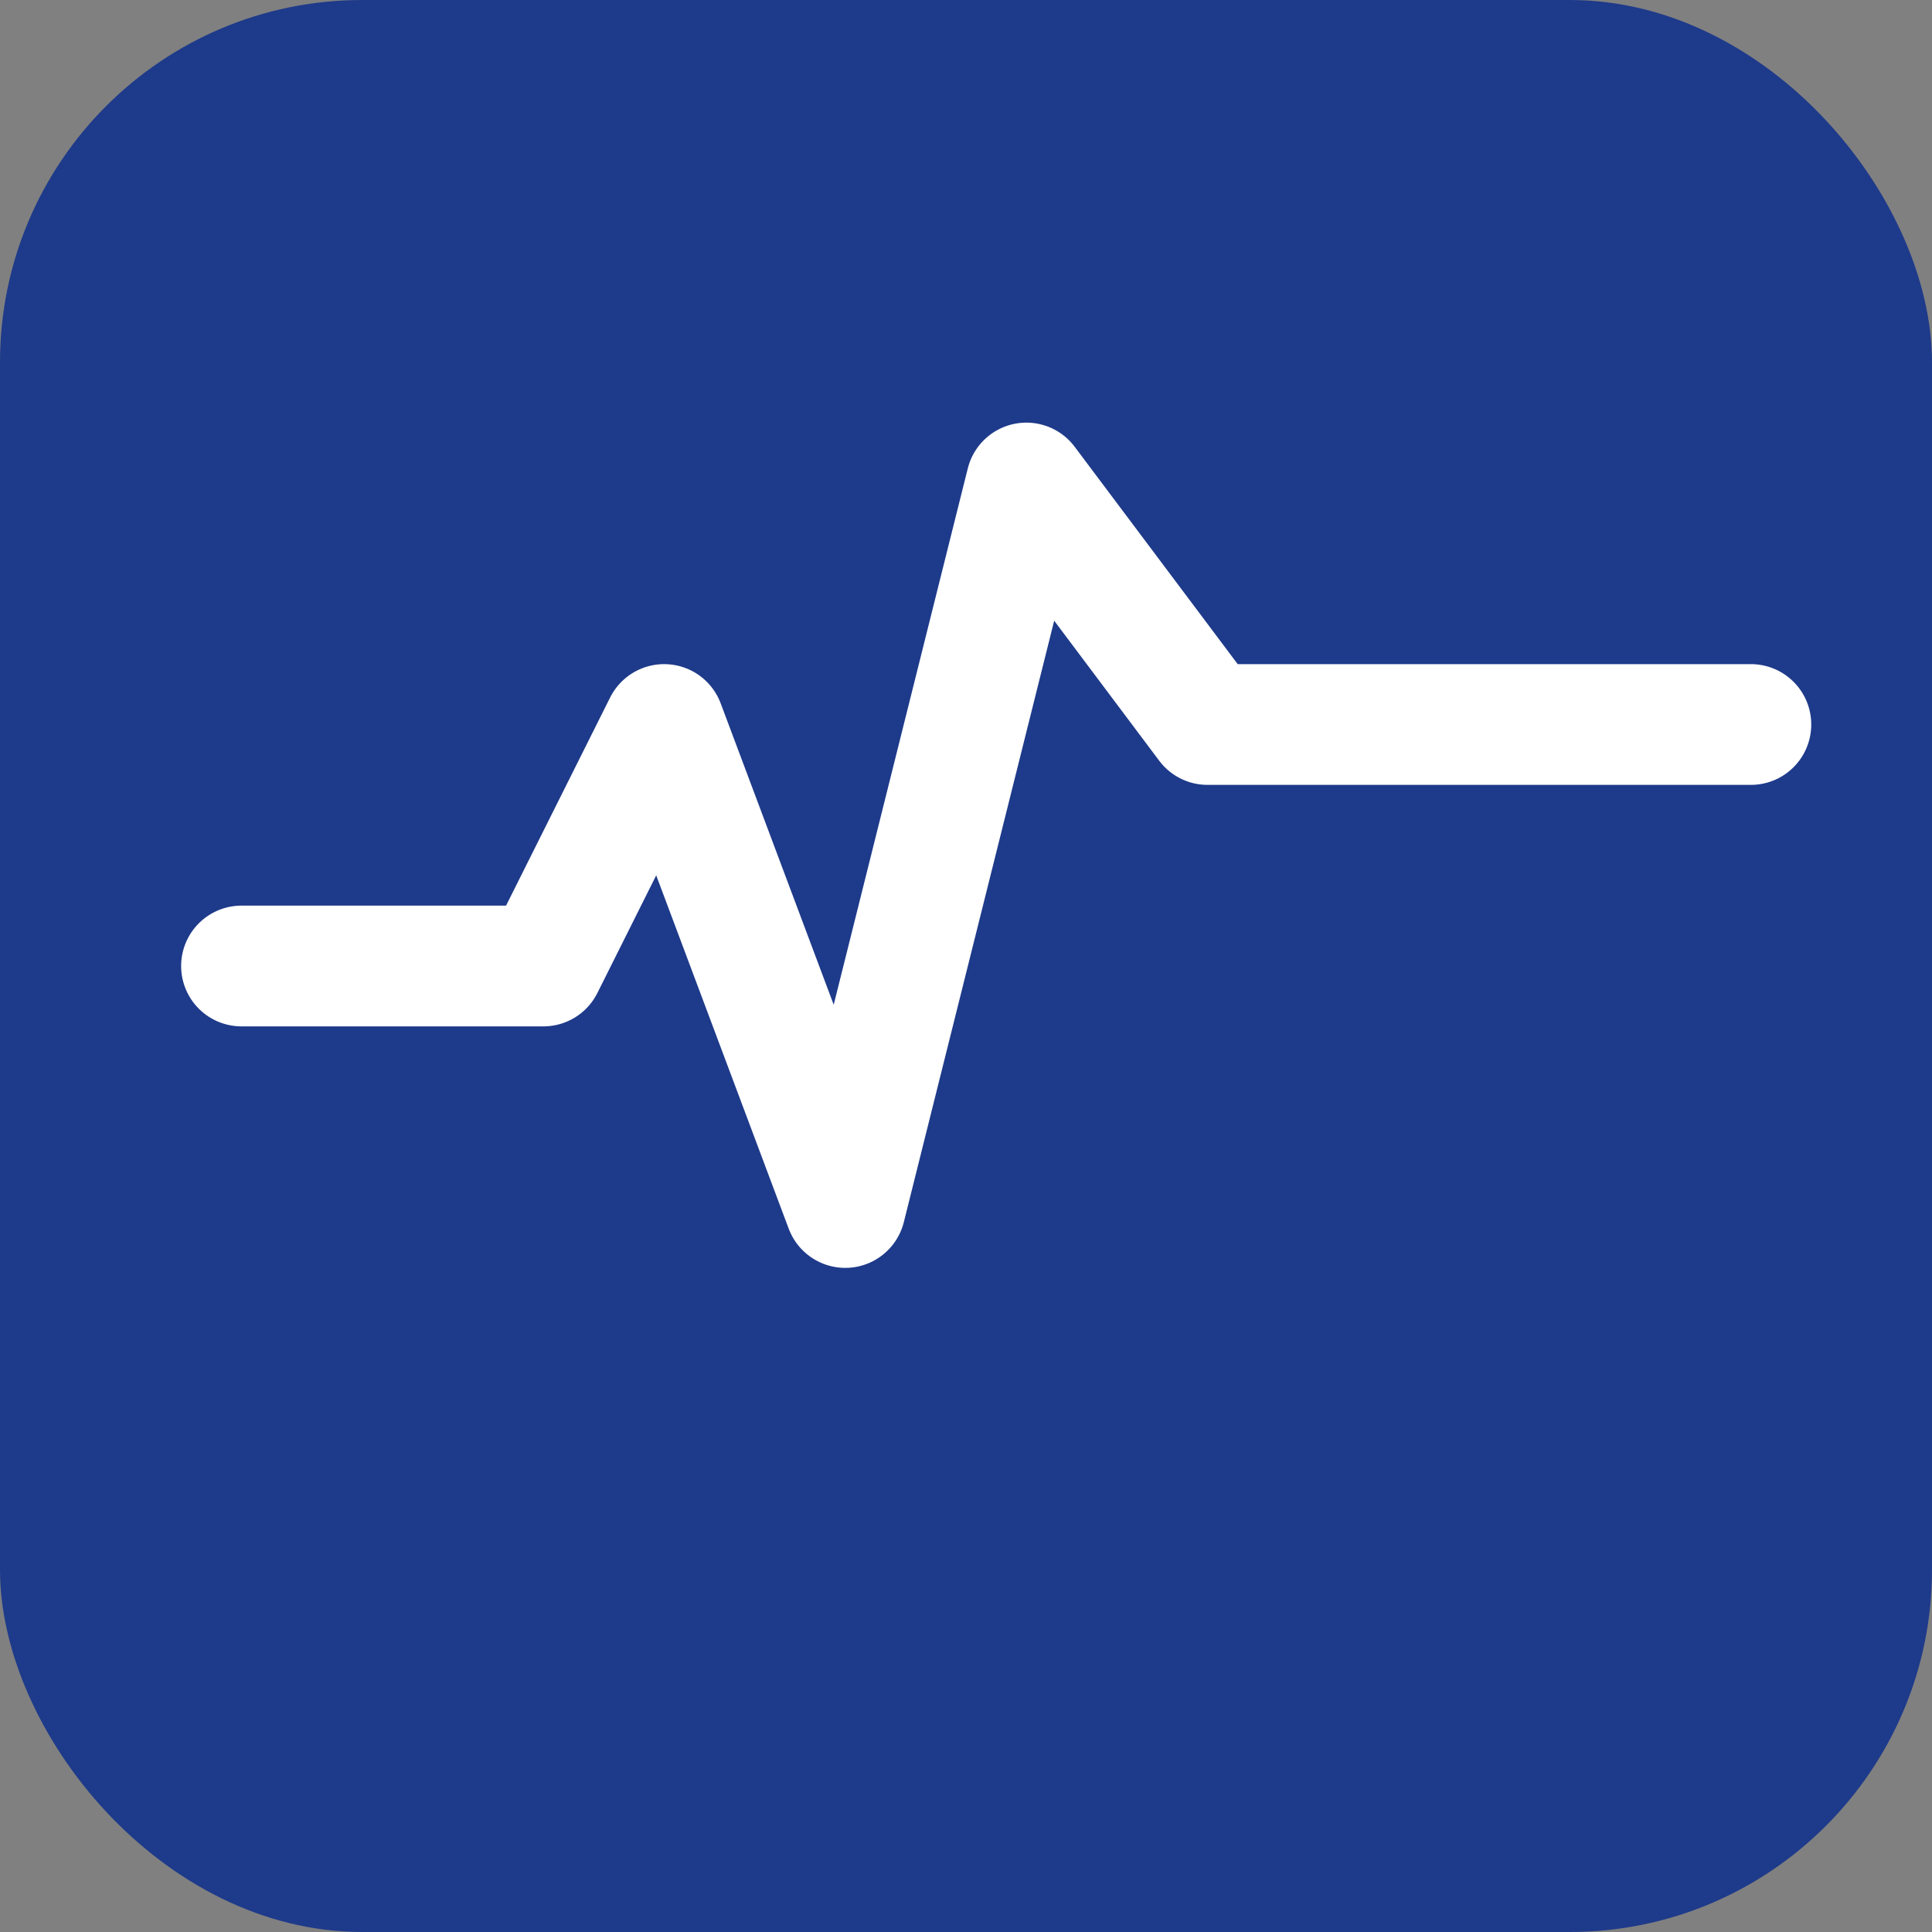
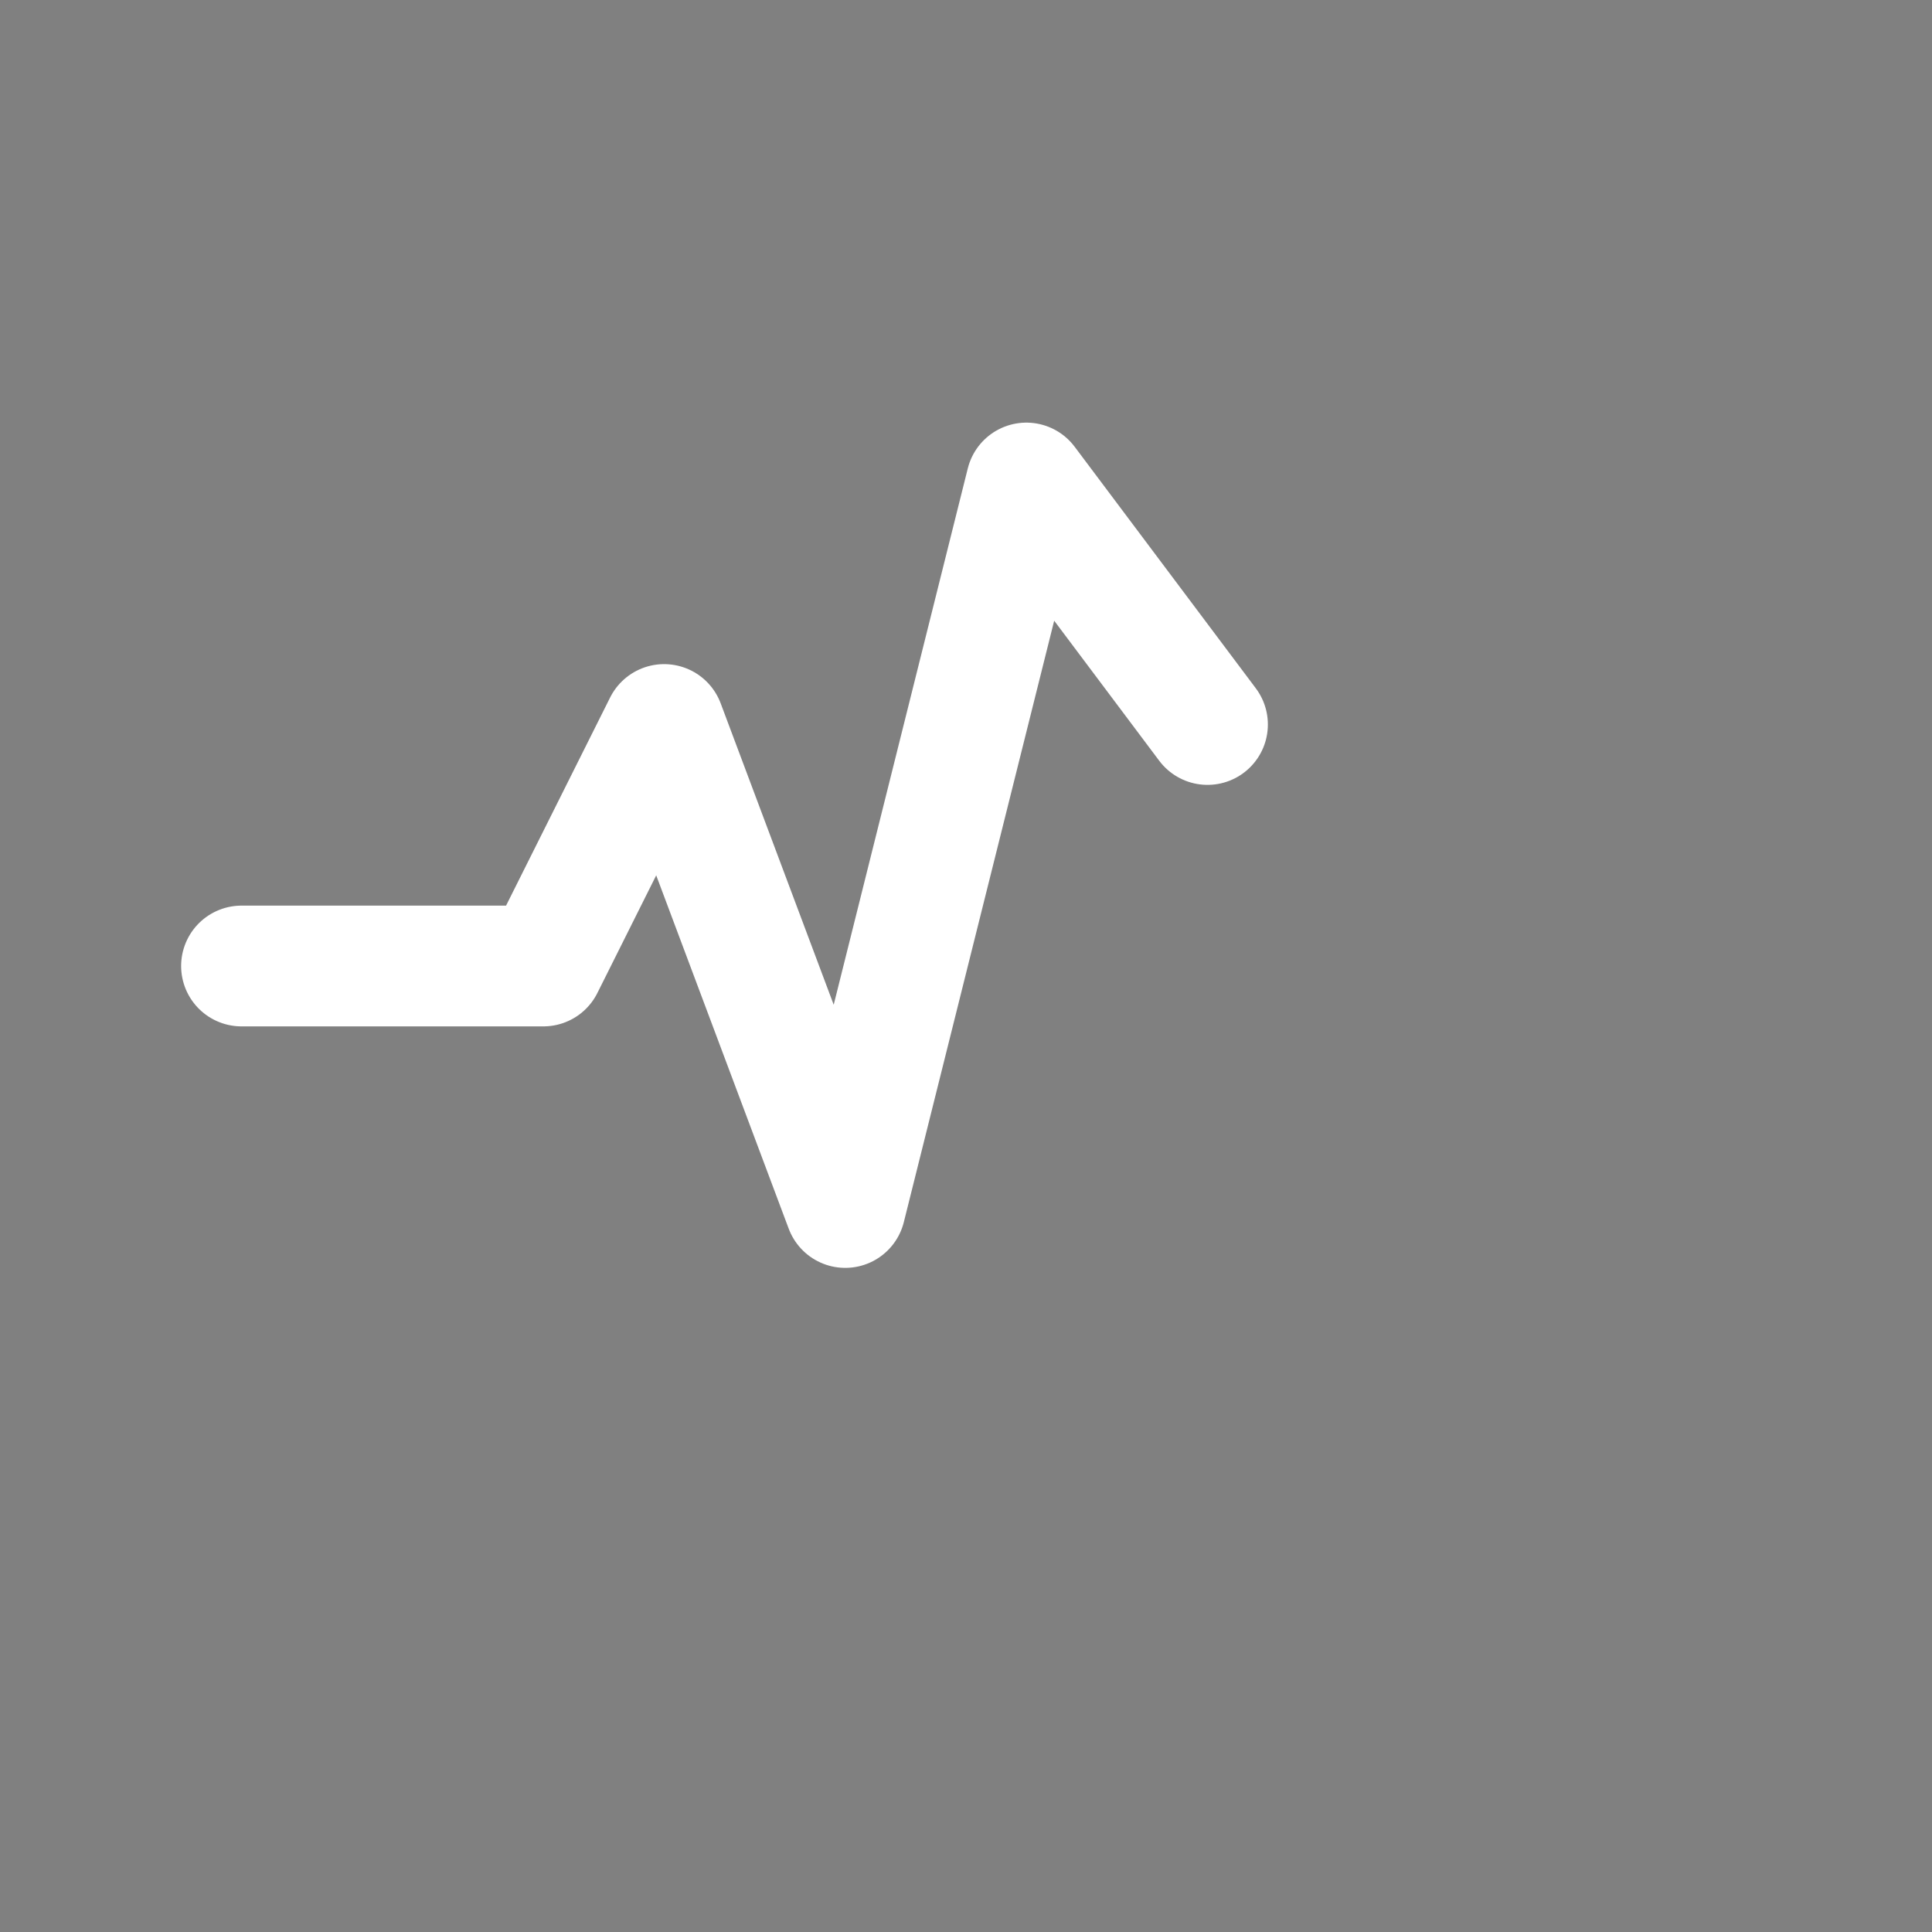
<svg xmlns="http://www.w3.org/2000/svg" width="32" height="32" viewBox="0 0 32 32" fill="none">
  <rect x="0" y="0" width="32" height="32" fill="#808080" stroke="none" />
-   <rect width="32" height="32" rx="6" fill="#1e3a8a" />
-   <path d="M4 16h5l2-4 3 8 3-12 3 4h9" stroke="white" stroke-width="2" stroke-linecap="round" stroke-linejoin="round" fill="none" />
+   <path d="M4 16h5l2-4 3 8 3-12 3 4" stroke="white" stroke-width="2" stroke-linecap="round" stroke-linejoin="round" fill="none" />
</svg>